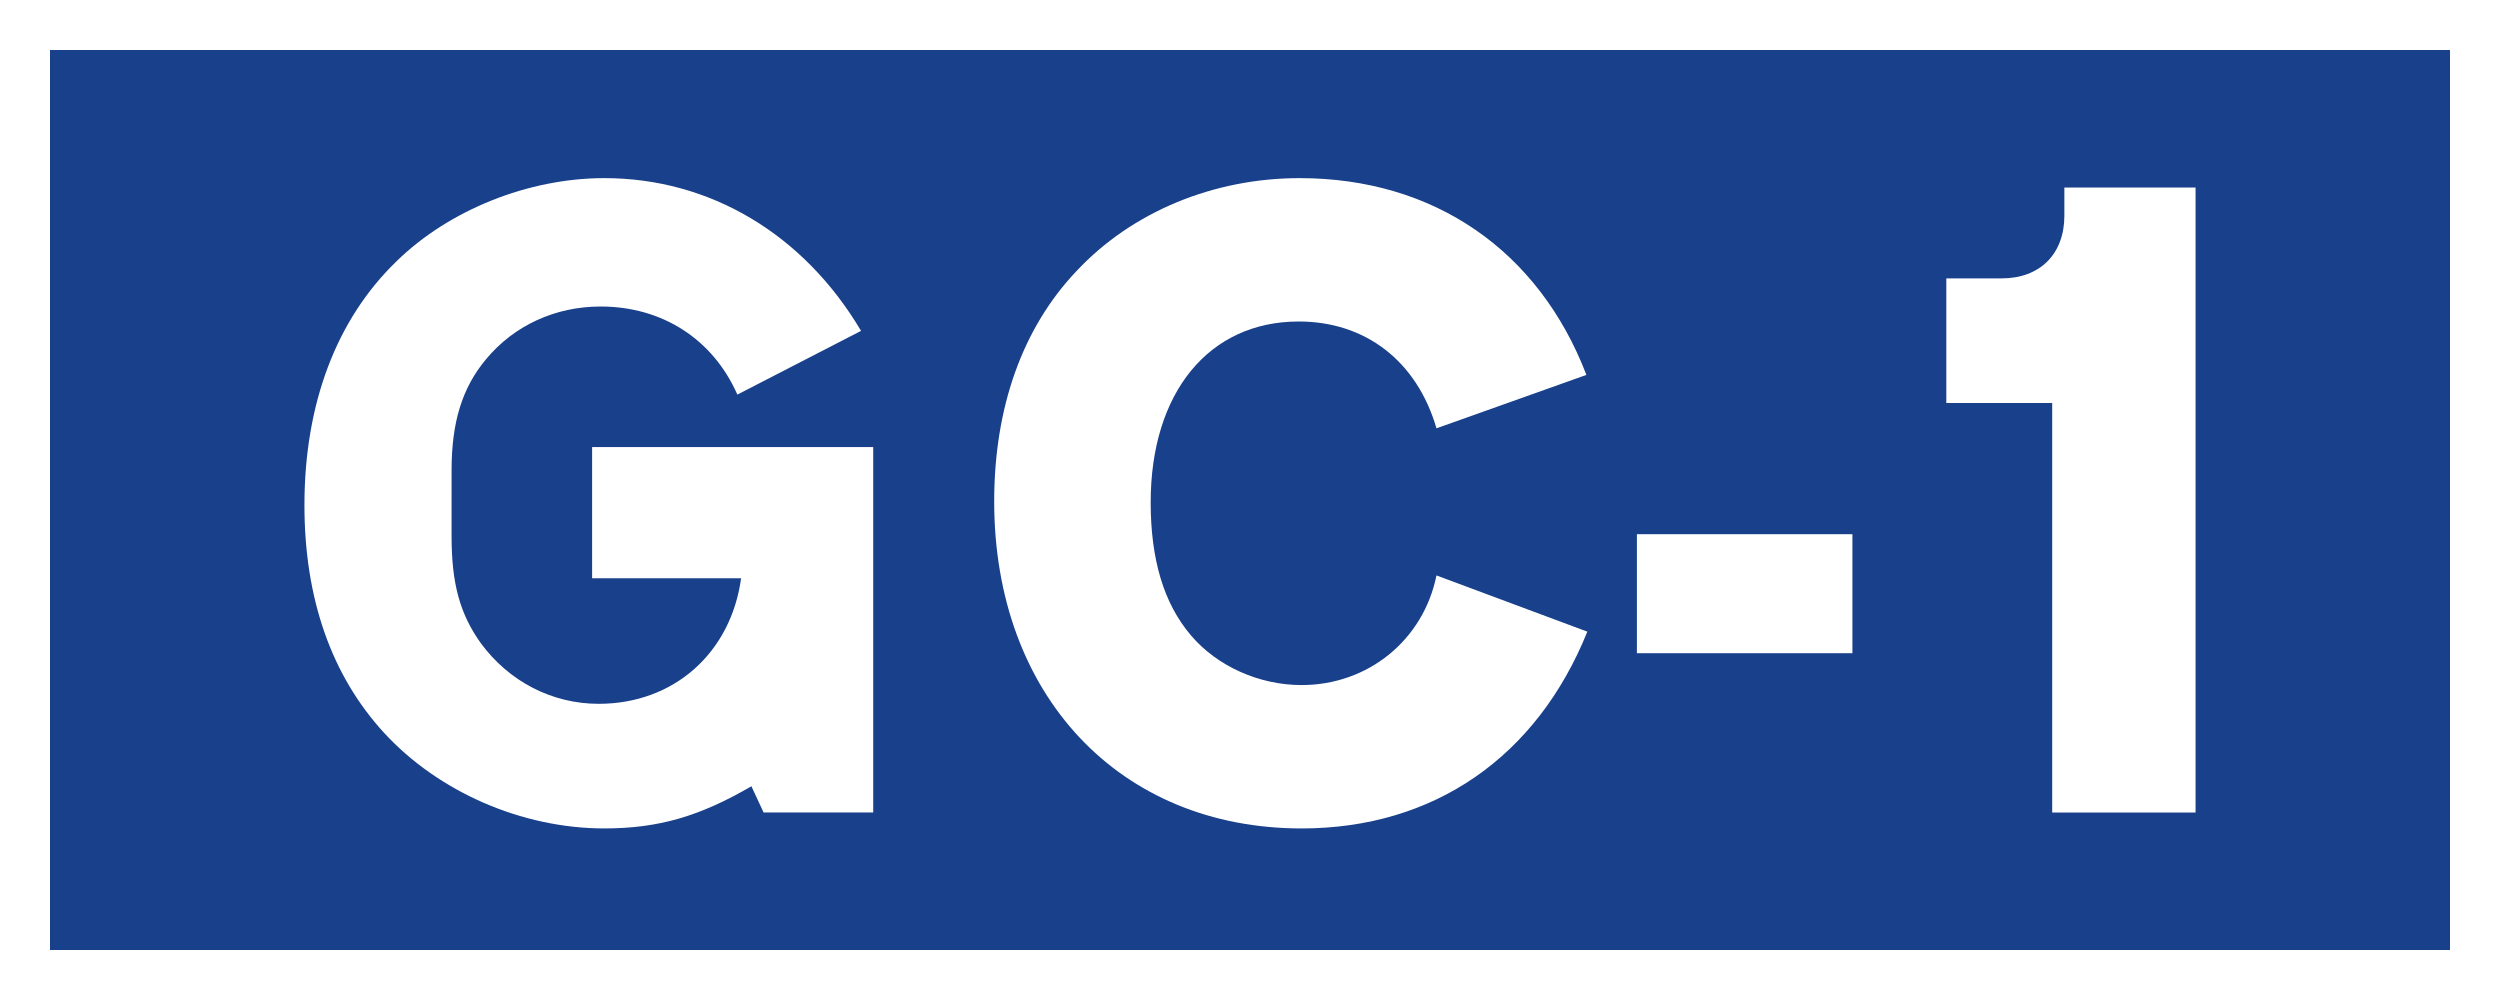
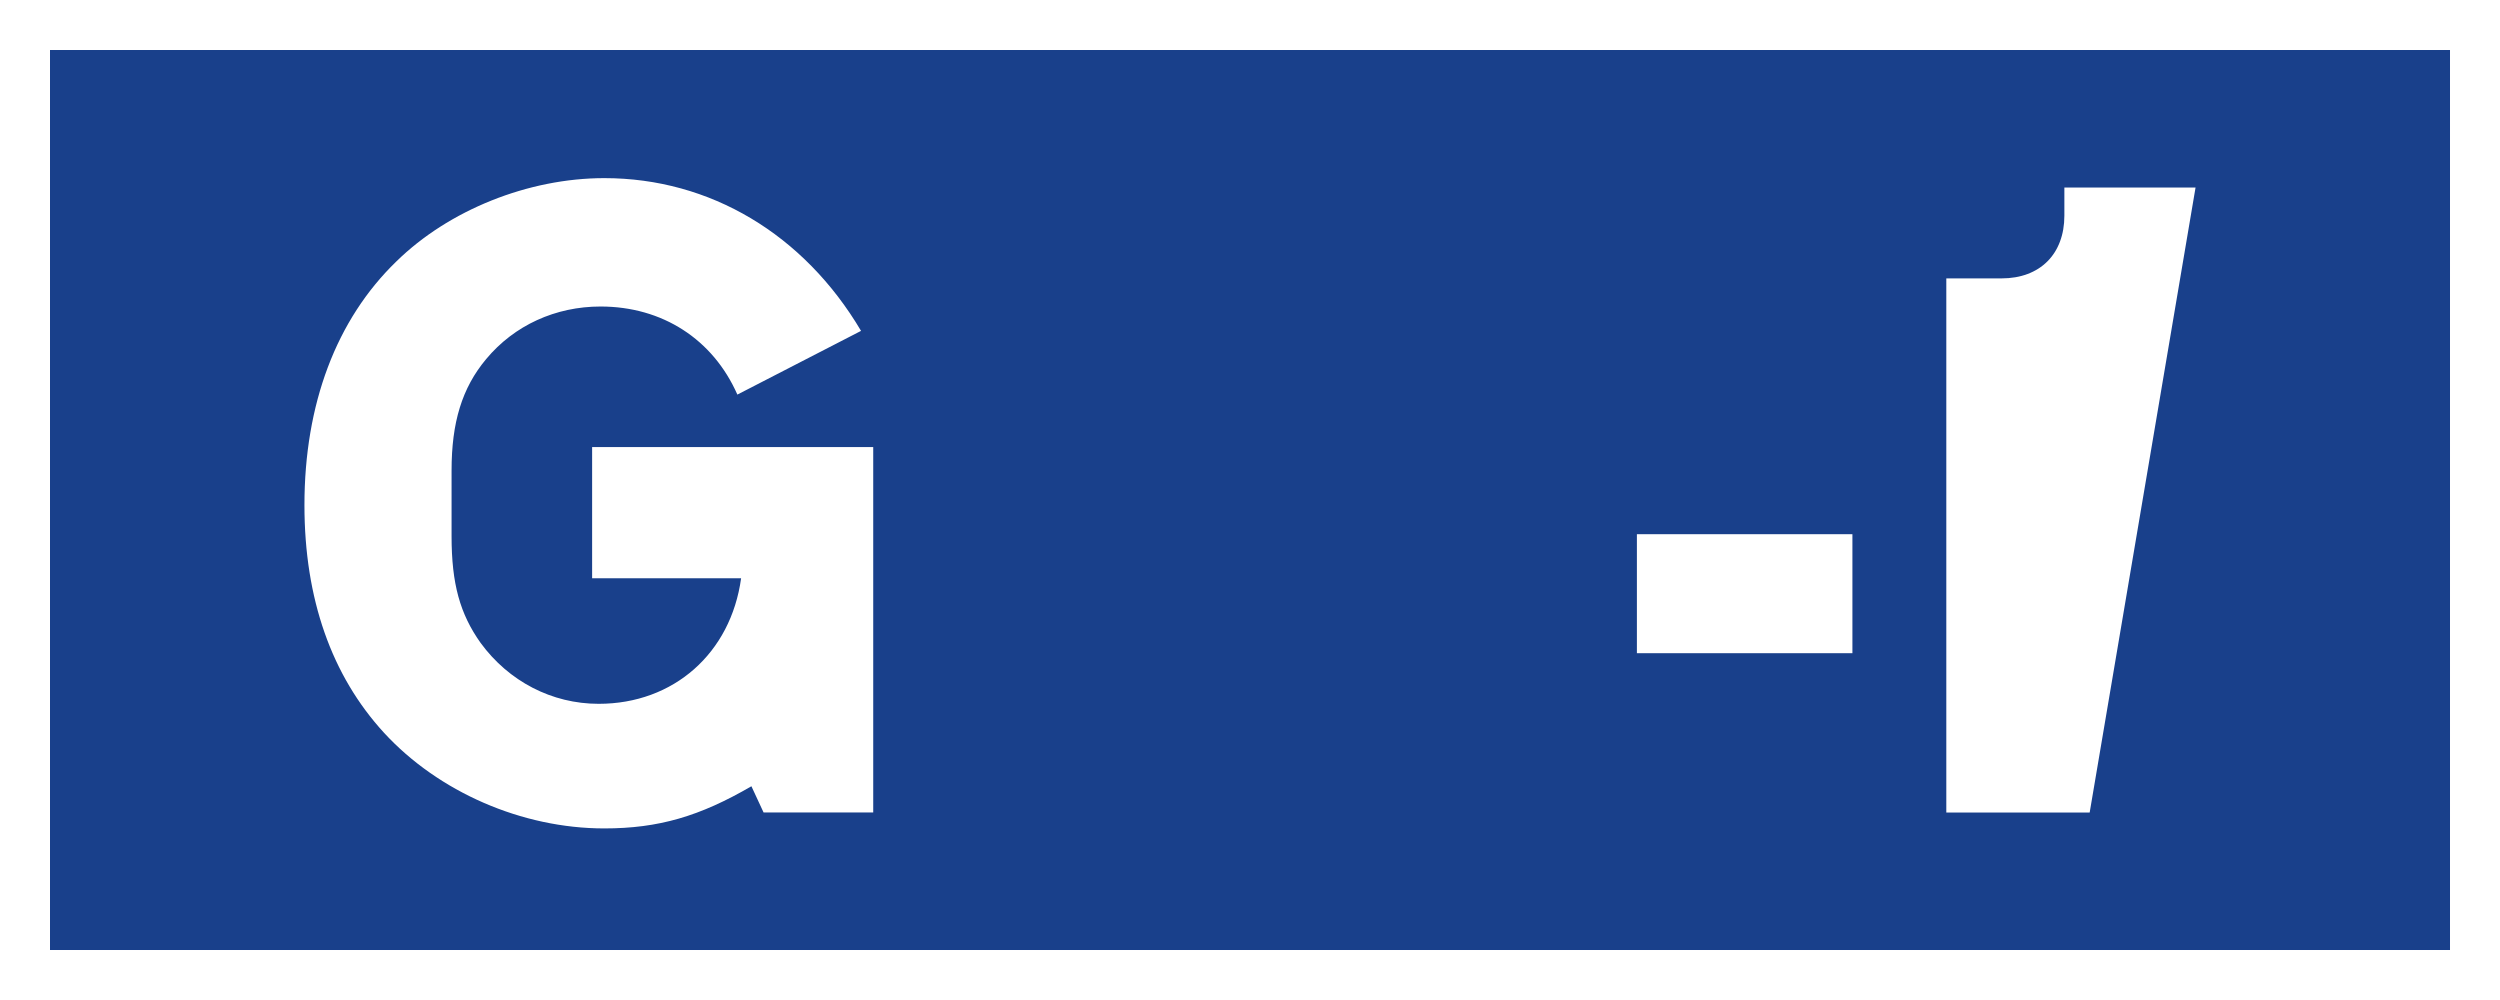
<svg xmlns="http://www.w3.org/2000/svg" width="1000" height="400" viewBox="0 0 264.583 105.833" version="1.1" id="svg4697">
  <rect x="0" y="0" width="264.583" height="105.833" fill="#808080" stroke="none" />
  <defs id="defs4691" />
  <rect y="2.646" x="2.646" height="100.542" width="259.292" id="rect5242" style="opacity:1;fill:#19408b;fill-opacity:1;stroke:#ffffff;stroke-width:5.292;stroke-miterlimit:4;stroke-dasharray:none;stroke-opacity:1" />
  <g id="text830" style="font-style:normal;font-variant:normal;font-weight:bold;font-stretch:normal;font-size:99.169px;line-height:125%;font-family:TrafficTypSpaDOT;-inkscape-font-specification:'TrafficTypSpaDOT Bold';text-align:center;letter-spacing:0px;word-spacing:0px;writing-mode:lr-tb;text-anchor:middle;fill:#ffffff;fill-opacity:1;stroke:none;stroke-width:0.265px;stroke-linecap:butt;stroke-linejoin:miter;stroke-opacity:1" aria-label="GC-1">
    <path id="path832" style="fill:#ffffff;stroke-width:0.265px" d="m 62.666,47.314 v 13.884 h 15.768 c -1.091,7.934 -7.14,13.289 -15.074,13.289 -4.958,0 -9.52,-2.38 -12.495,-6.446 -2.182,-3.074 -3.074,-6.248 -3.074,-11.305 V 49.793 c 0,-5.058 1.091,-8.727 3.669,-11.801 2.975,-3.57 7.339,-5.553 12.099,-5.553 6.545,0 11.9,3.471 14.479,9.322 l 13.09,-6.744 C 85.078,24.802 75.161,18.852 63.955,18.852 c -8.033,0 -16.462,3.372 -22.016,8.826 -6.347,6.148 -9.719,15.074 -9.719,25.784 0,9.917 2.876,18.049 8.429,24.098 5.752,6.248 14.578,10.115 23.305,10.115 5.752,0 10.115,-1.289 15.57,-4.463 l 1.289,2.777 H 92.416 V 47.314 Z" />
-     <path id="path834" style="fill:#ffffff;stroke-width:0.265px" d="m 152.026,60.9 c -1.388,6.843 -7.239,11.603 -14.28,11.603 -4.463,0 -8.925,-1.983 -11.702,-5.256 -2.876,-3.372 -4.264,-8.033 -4.264,-14.082 0,-11.603 6.148,-19.14 15.669,-19.14 7.041,0 12.495,4.165 14.578,11.305 l 15.867,-5.653 C 162.836,26.488 151.729,18.852 137.548,18.852 c -9.124,0 -17.751,3.57 -23.602,9.818 -5.752,6.049 -8.727,14.479 -8.727,24.396 0,20.528 13.289,34.61 32.527,34.61 13.983,0 24.891,-7.537 30.247,-20.826 z" />
    <path id="path836" style="fill:#ffffff;stroke-width:0.265px" d="m 196.047,56.536 h -22.809 v 12.594 h 22.809 z" />
-     <path id="path838" style="fill:#ffffff;stroke-width:0.265px" d="m 232.363,19.844 h -13.884 v 2.975 c 0,4.066 -2.578,6.644 -6.644,6.644 h -5.851 V 42.653 h 11.206 v 43.337 h 15.173 z" />
+     <path id="path838" style="fill:#ffffff;stroke-width:0.265px" d="m 232.363,19.844 h -13.884 v 2.975 c 0,4.066 -2.578,6.644 -6.644,6.644 h -5.851 V 42.653 v 43.337 h 15.173 z" />
  </g>
</svg>